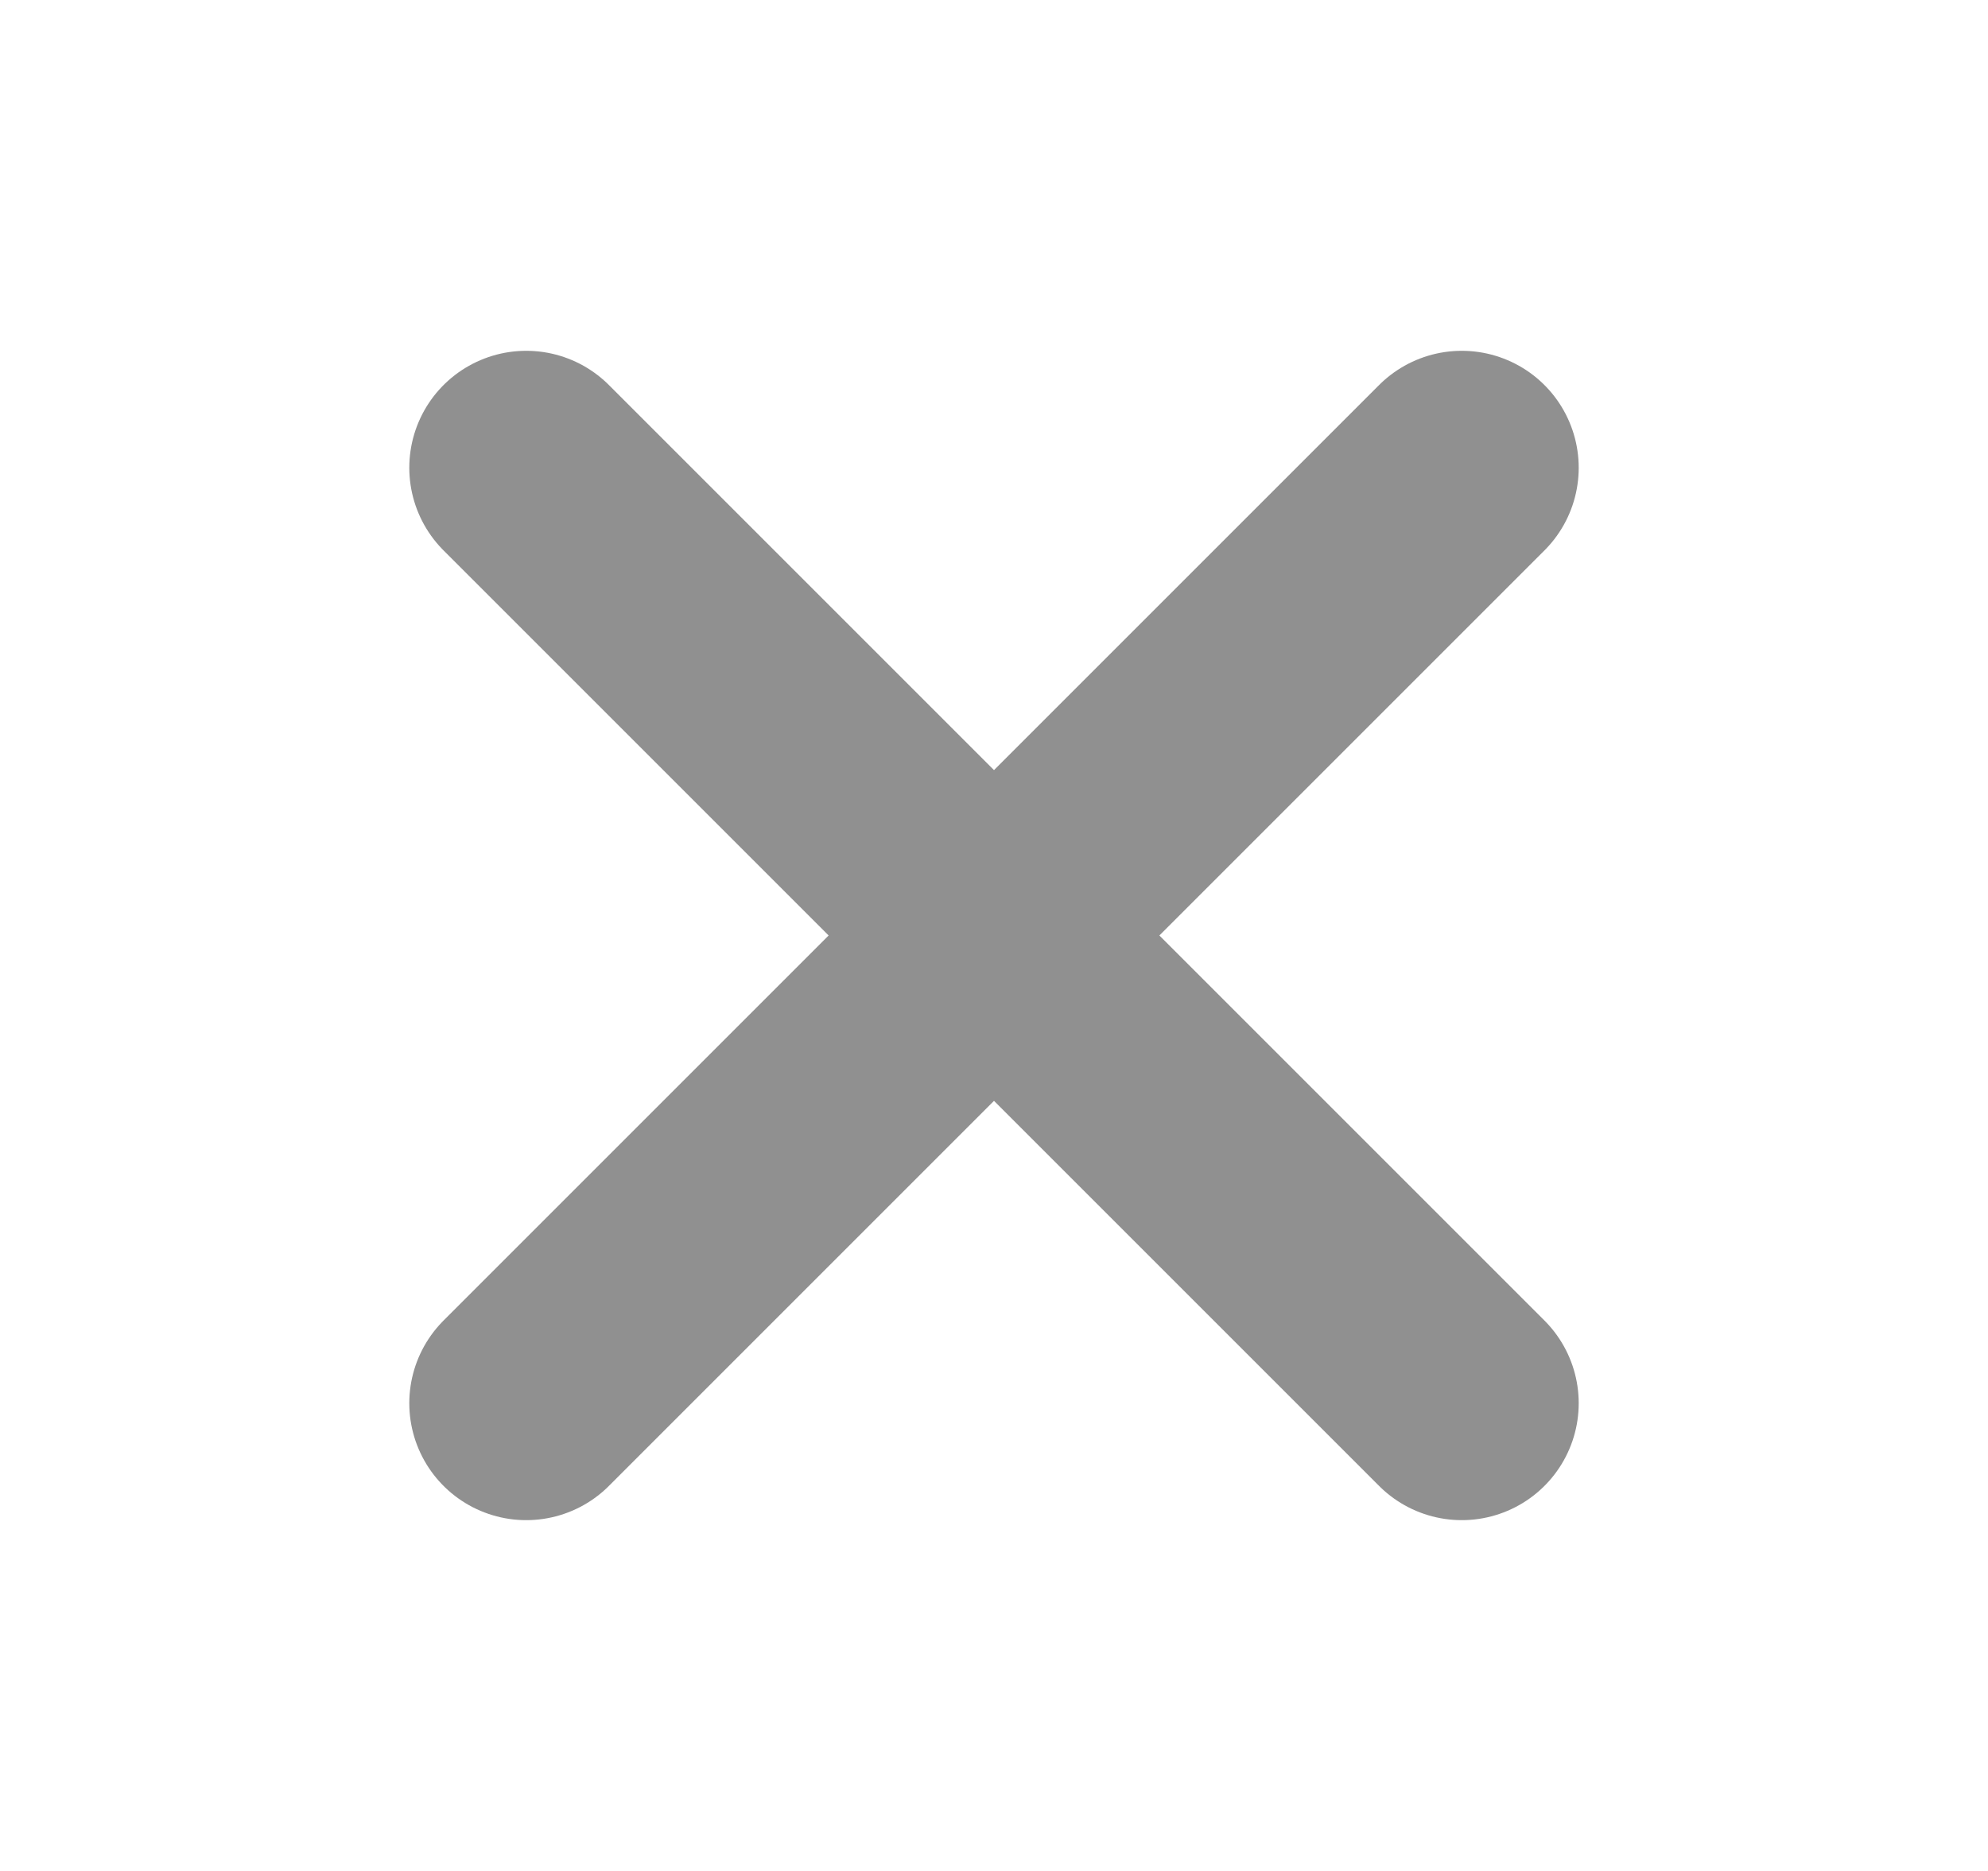
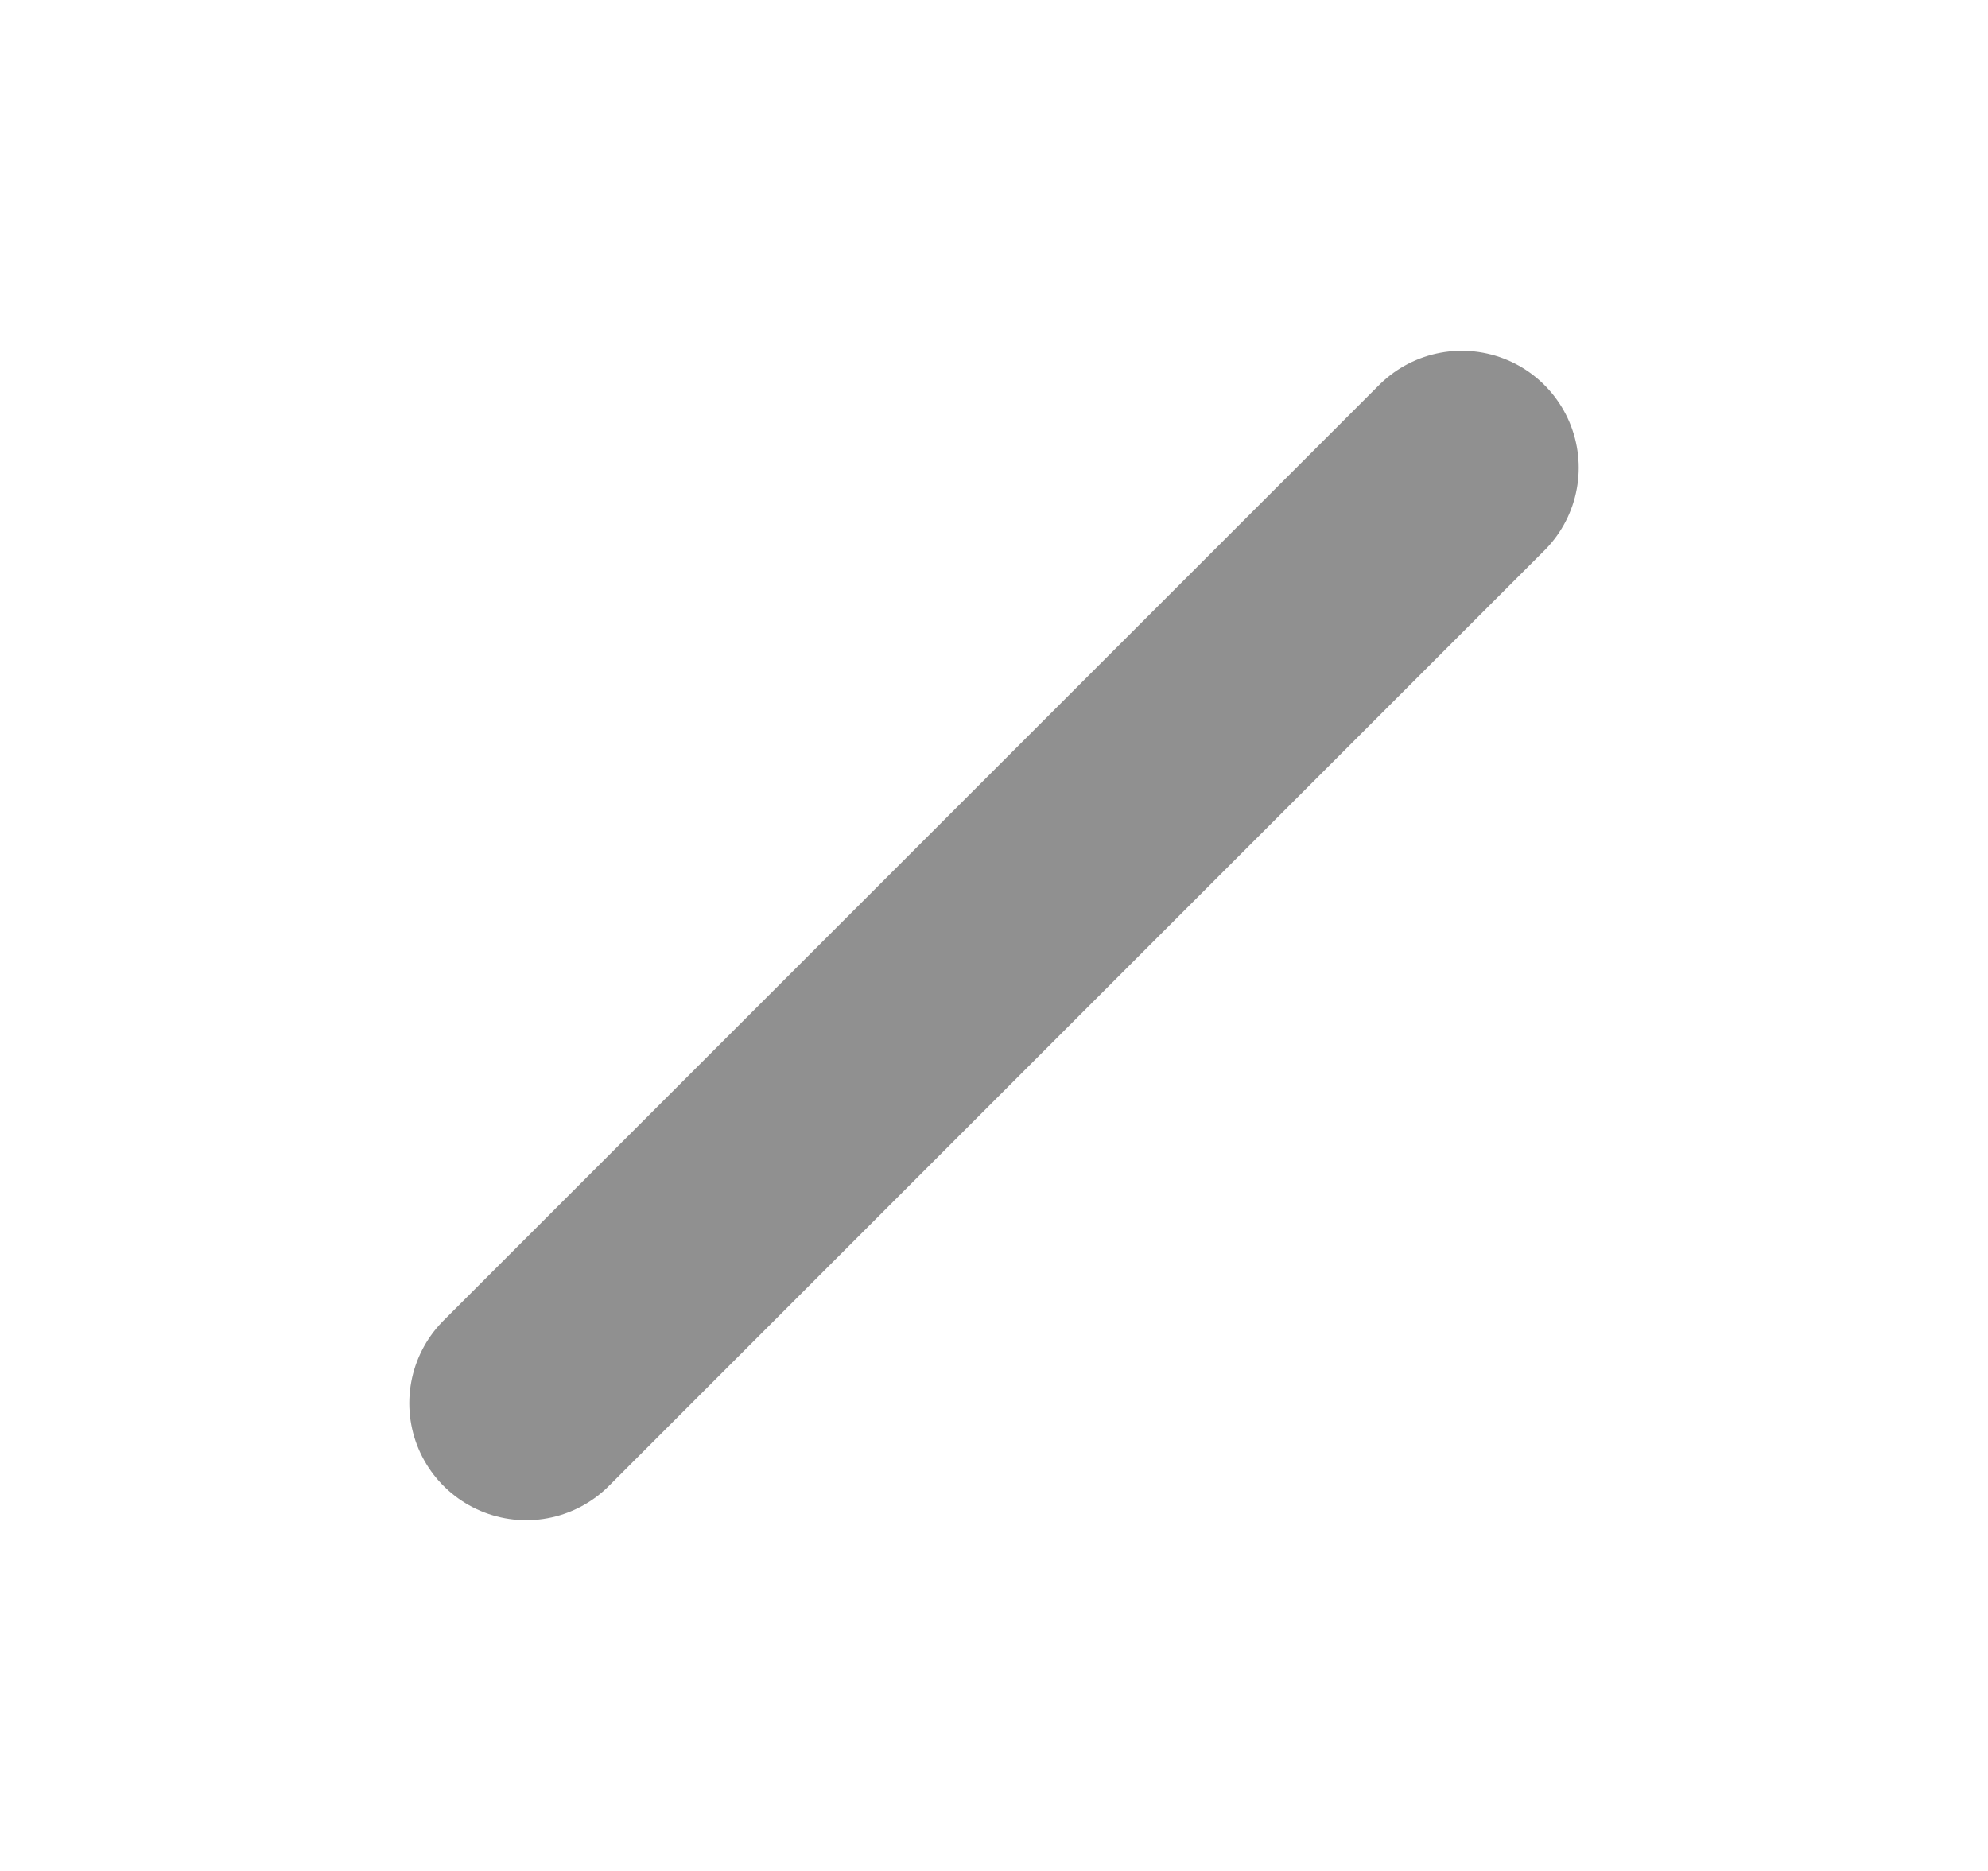
<svg xmlns="http://www.w3.org/2000/svg" width="17" height="16" viewBox="0 0 17 16" fill="none">
-   <path d="M4.5 4L12.5 12M4.5 12L12.5 4" stroke="#909090" stroke-width="2" stroke-linecap="round" stroke-linejoin="round" />
+   <path d="M4.5 4M4.5 12L12.5 4" stroke="#909090" stroke-width="2" stroke-linecap="round" stroke-linejoin="round" />
</svg>